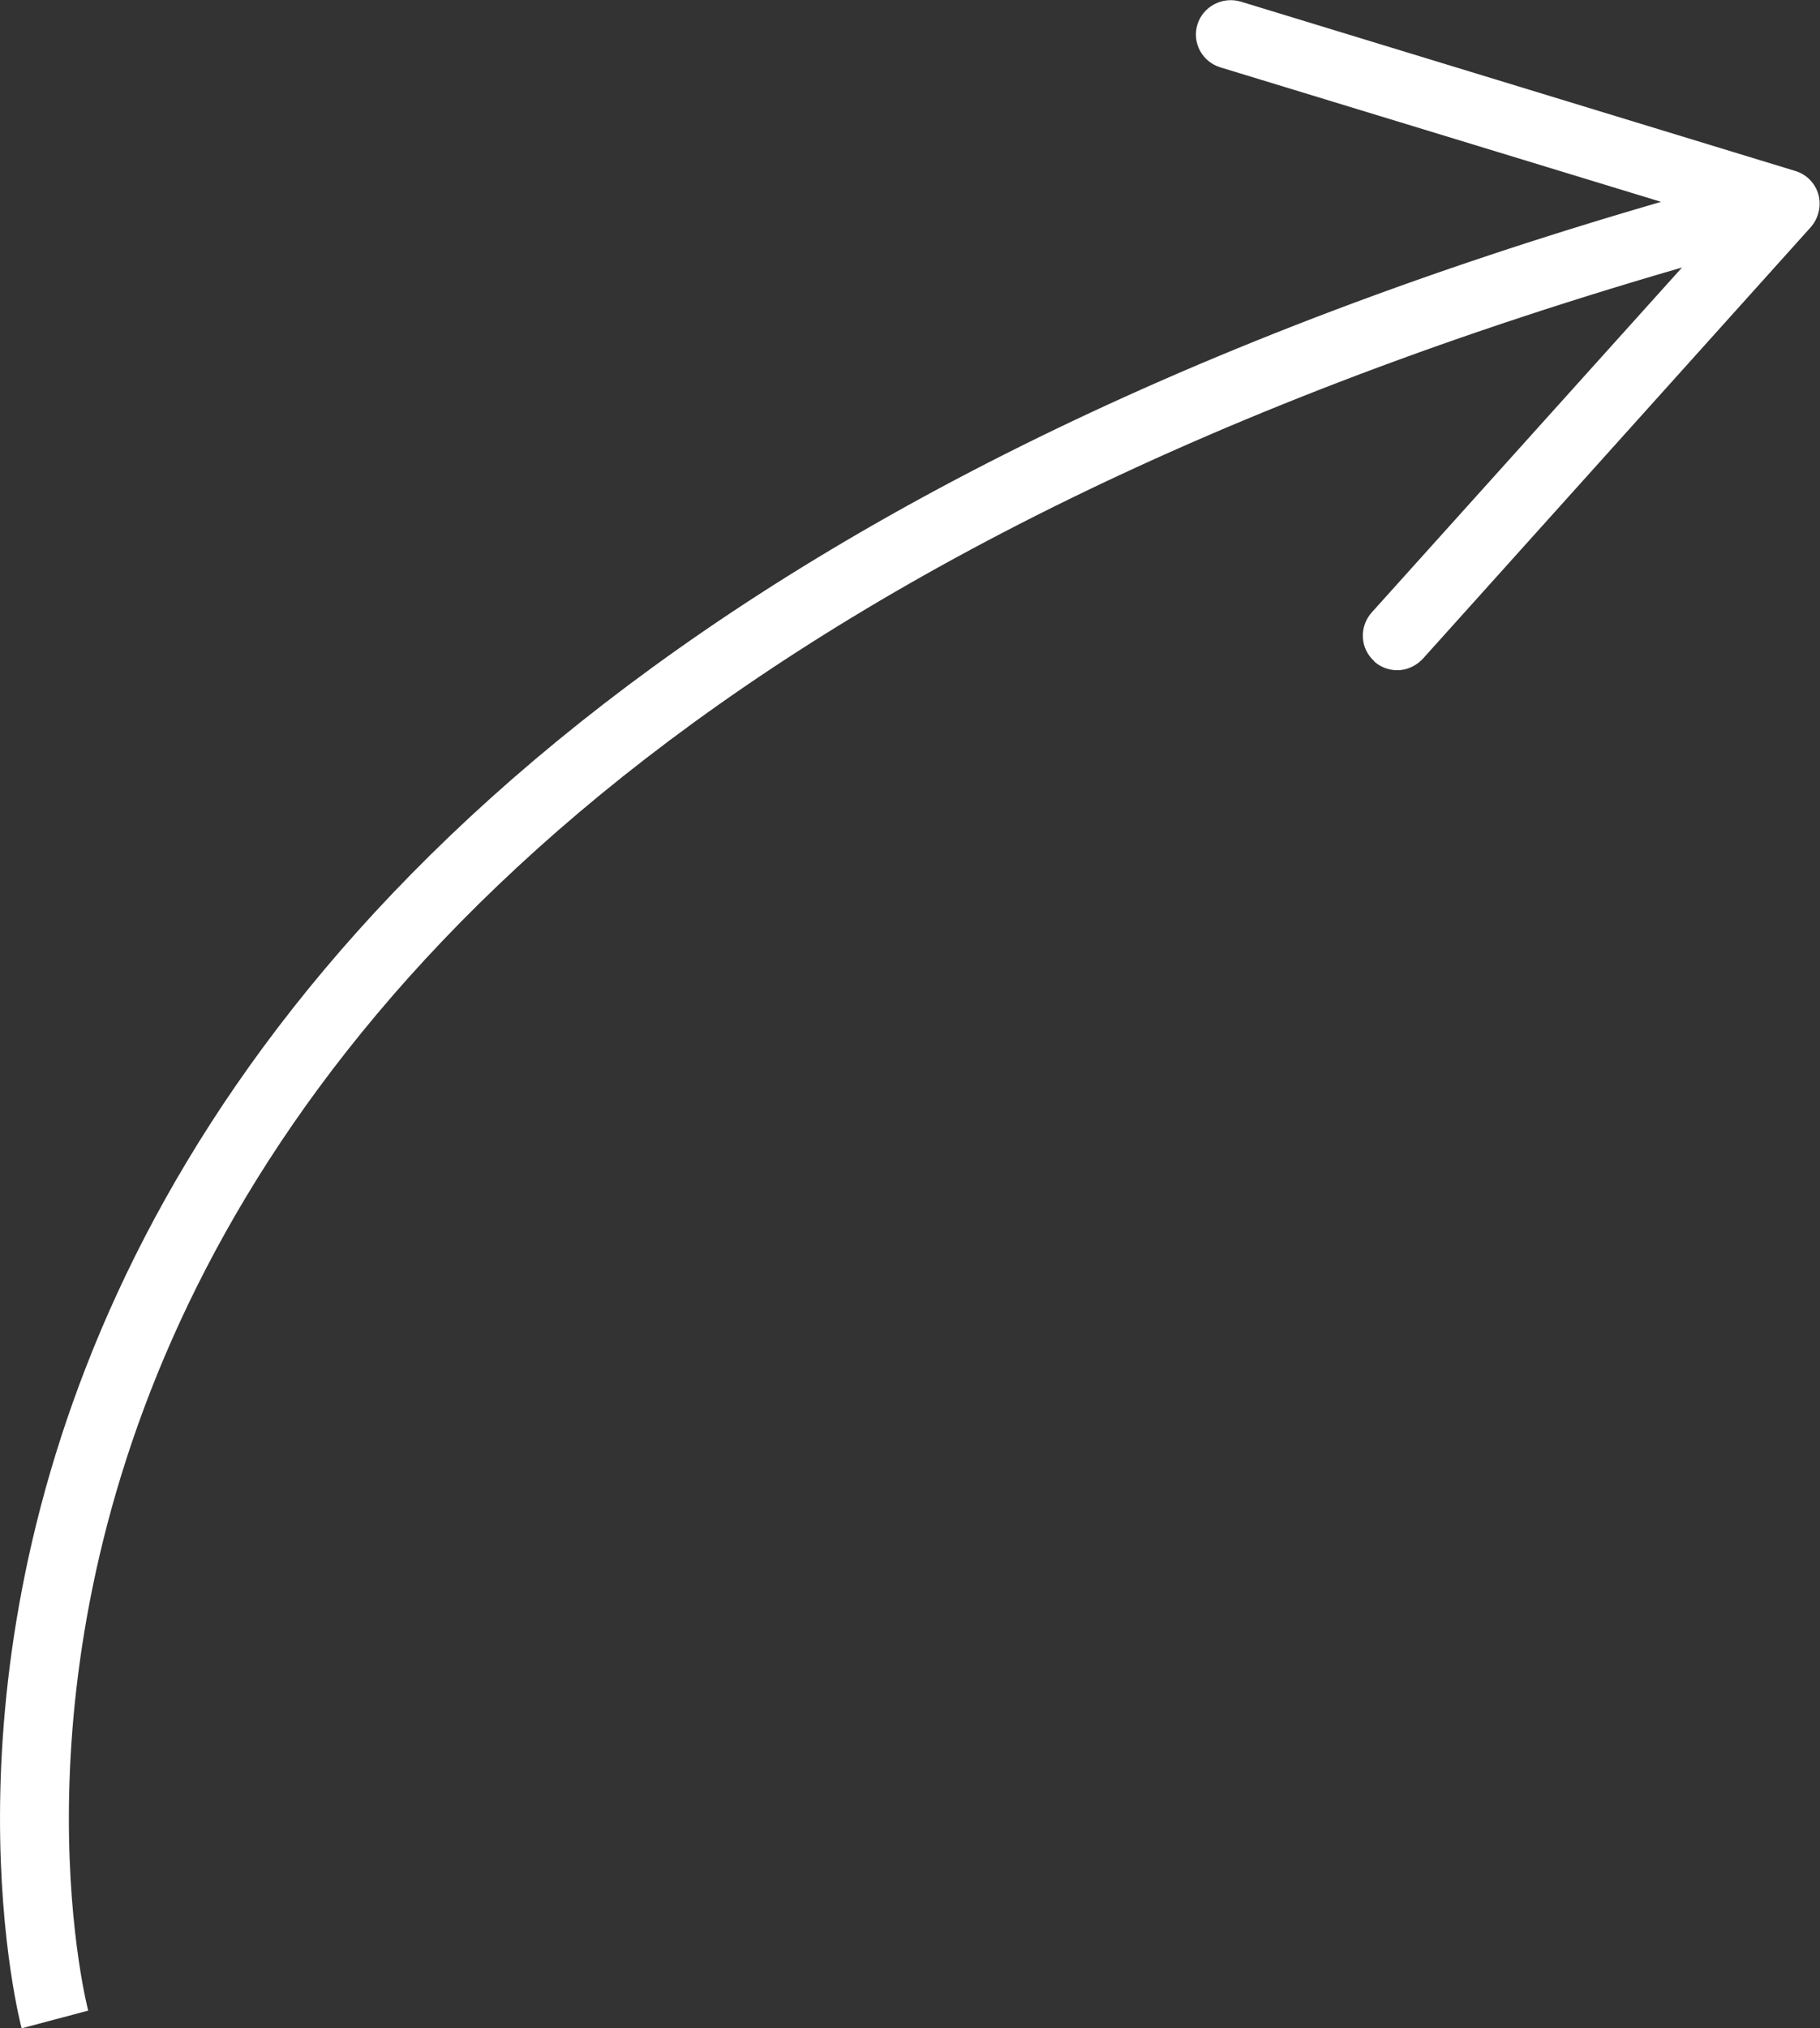
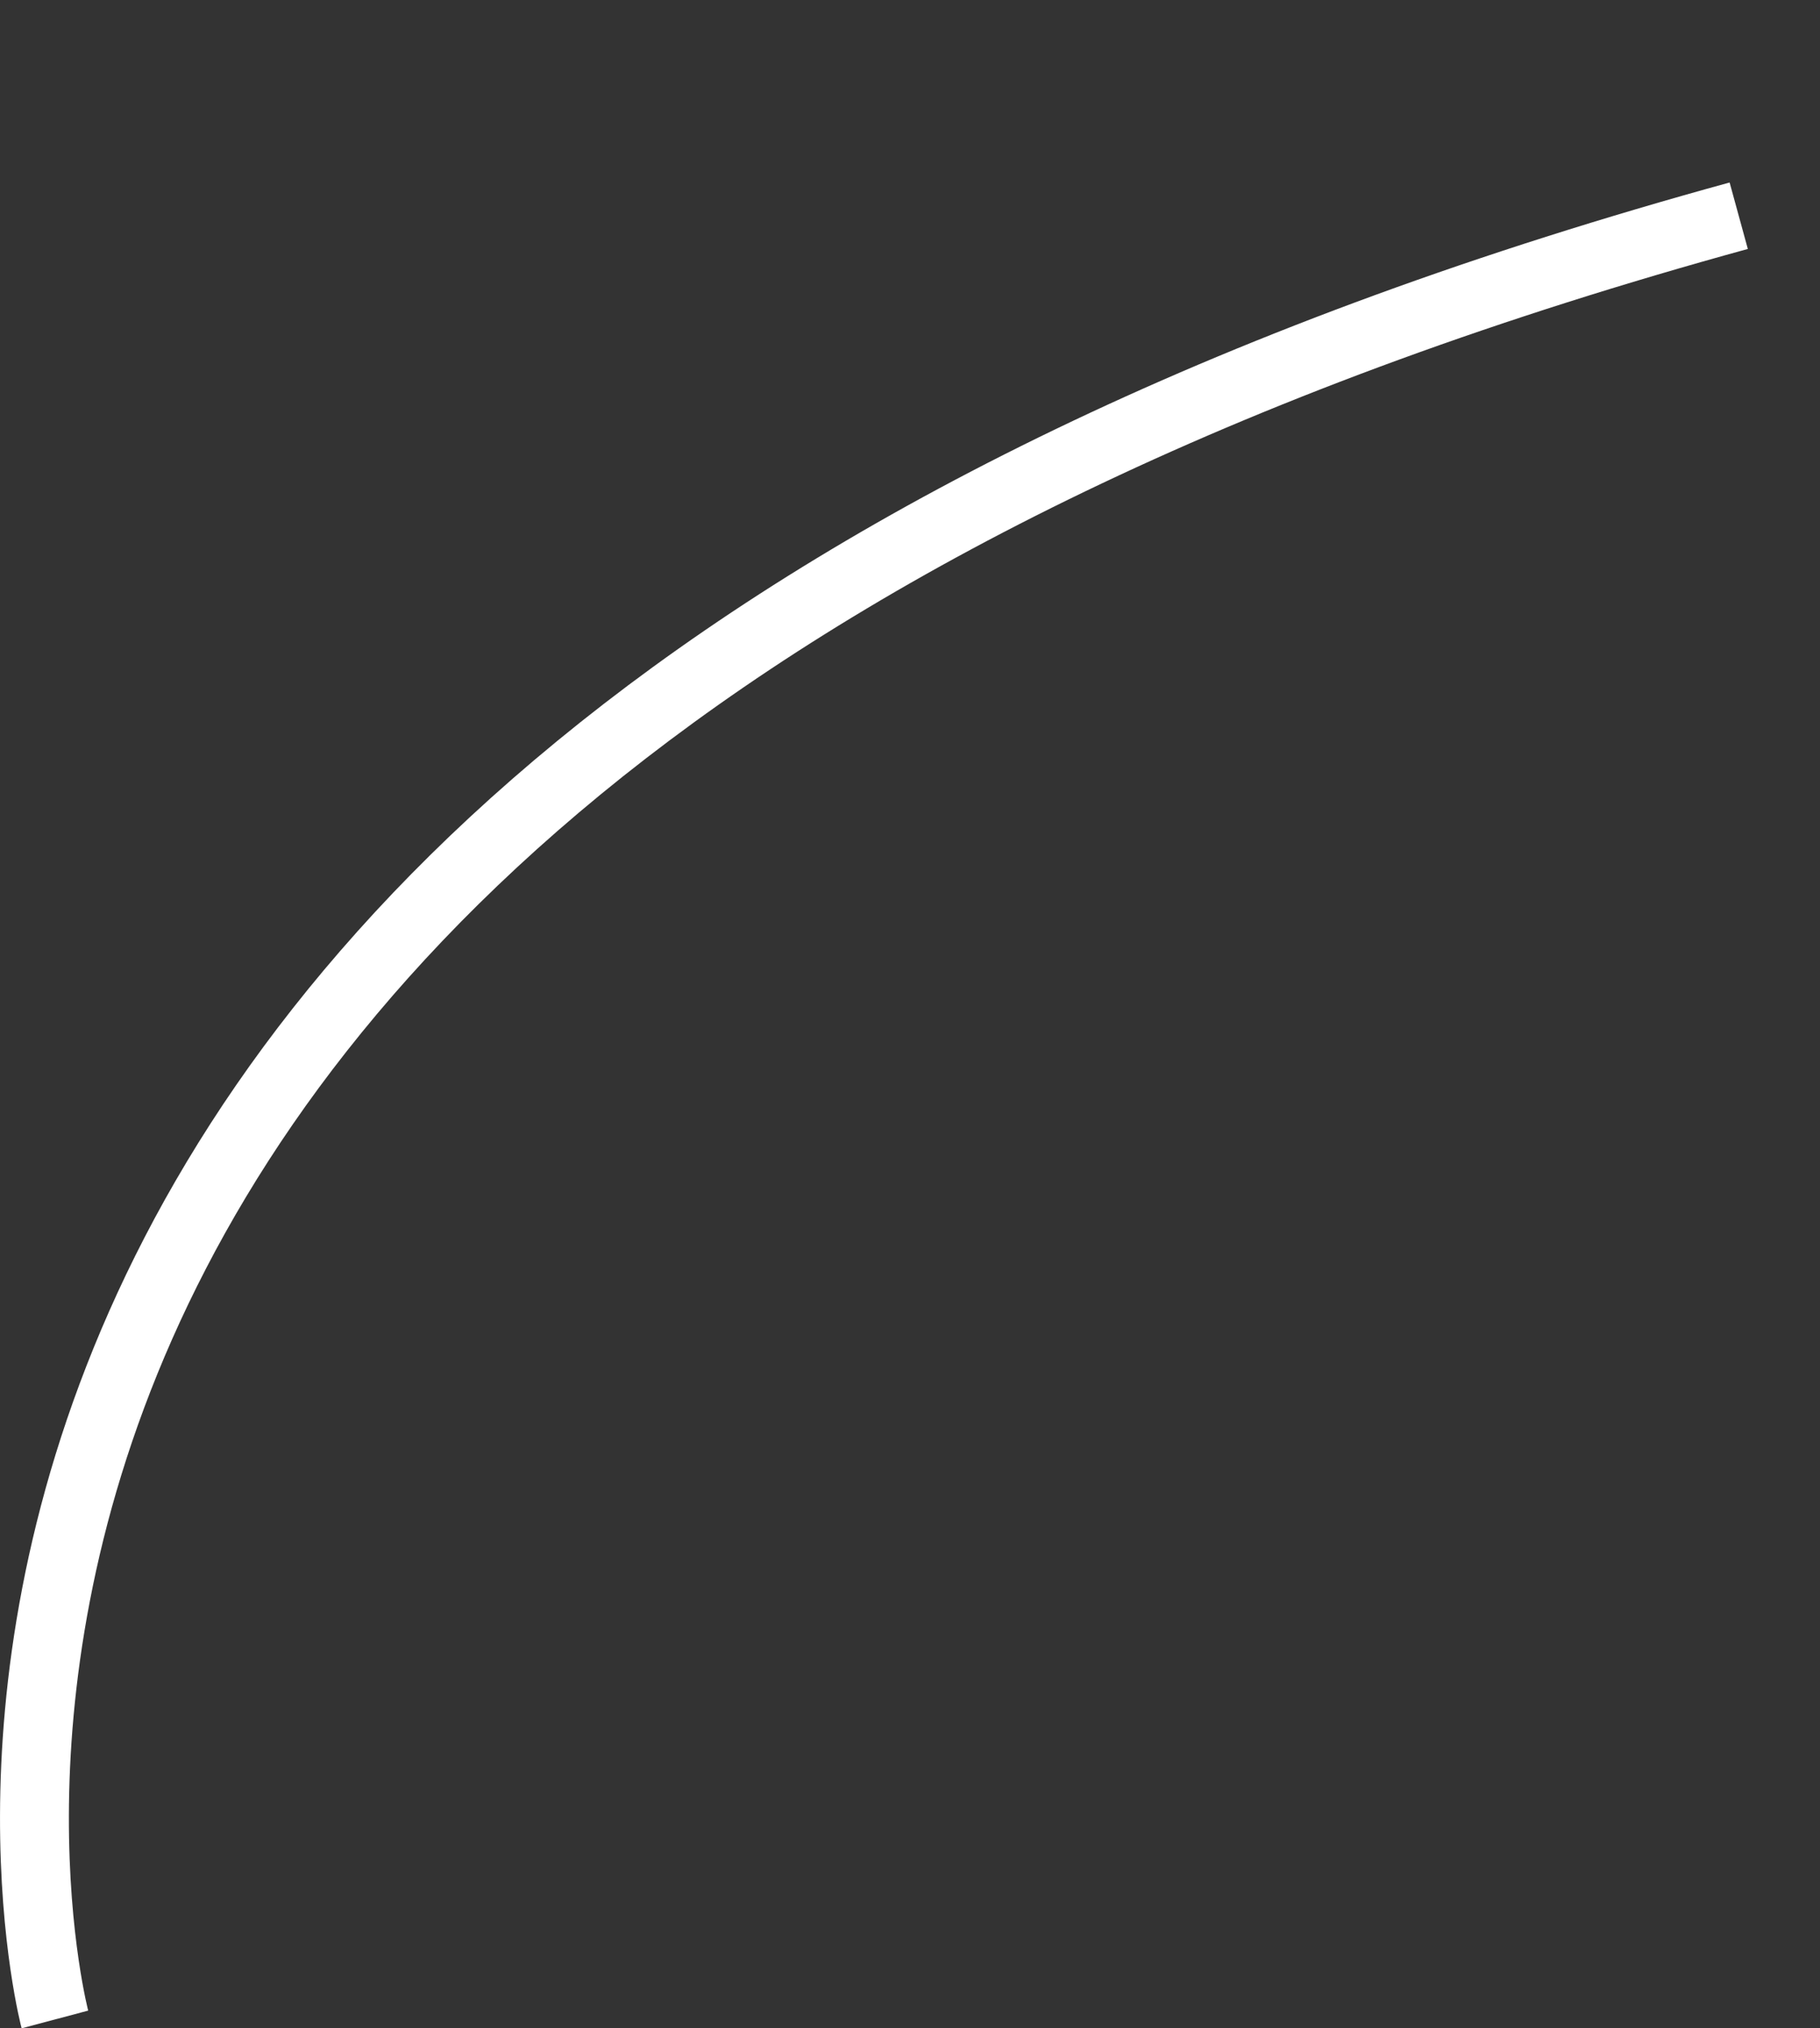
<svg xmlns="http://www.w3.org/2000/svg" id="_Слой_1" data-name="Слой 1" viewBox="0 0 58.67 65.34">
  <rect x="0" y="0" width="58.67" height="65.34" fill="#333333" stroke="none" />
  <defs>
    <style> .cls-1 { fill: #fff; } .cls-2 { fill: none; stroke: #fff; stroke-miterlimit: 10; stroke-width: 2.22px; } </style>
  </defs>
  <path class="cls-2" d="M1.77,65.06S-8.95,24.78,56.05,6.95" />
-   <path class="cls-1" d="M44.3,21.3c-.46-.41-.49-1.11-.08-1.57l11.35-12.61L39.34,2.17c-.59-.18-.92-.8-.74-1.38,.18-.58,.8-.91,1.39-.74l17.89,5.46c.36,.11,.64,.4,.74,.76,.1,.37,0,.76-.24,1.04l-12.51,13.91c-.15,.16-.33,.27-.53,.33-.35,.1-.75,.02-1.04-.24Z" />
</svg>